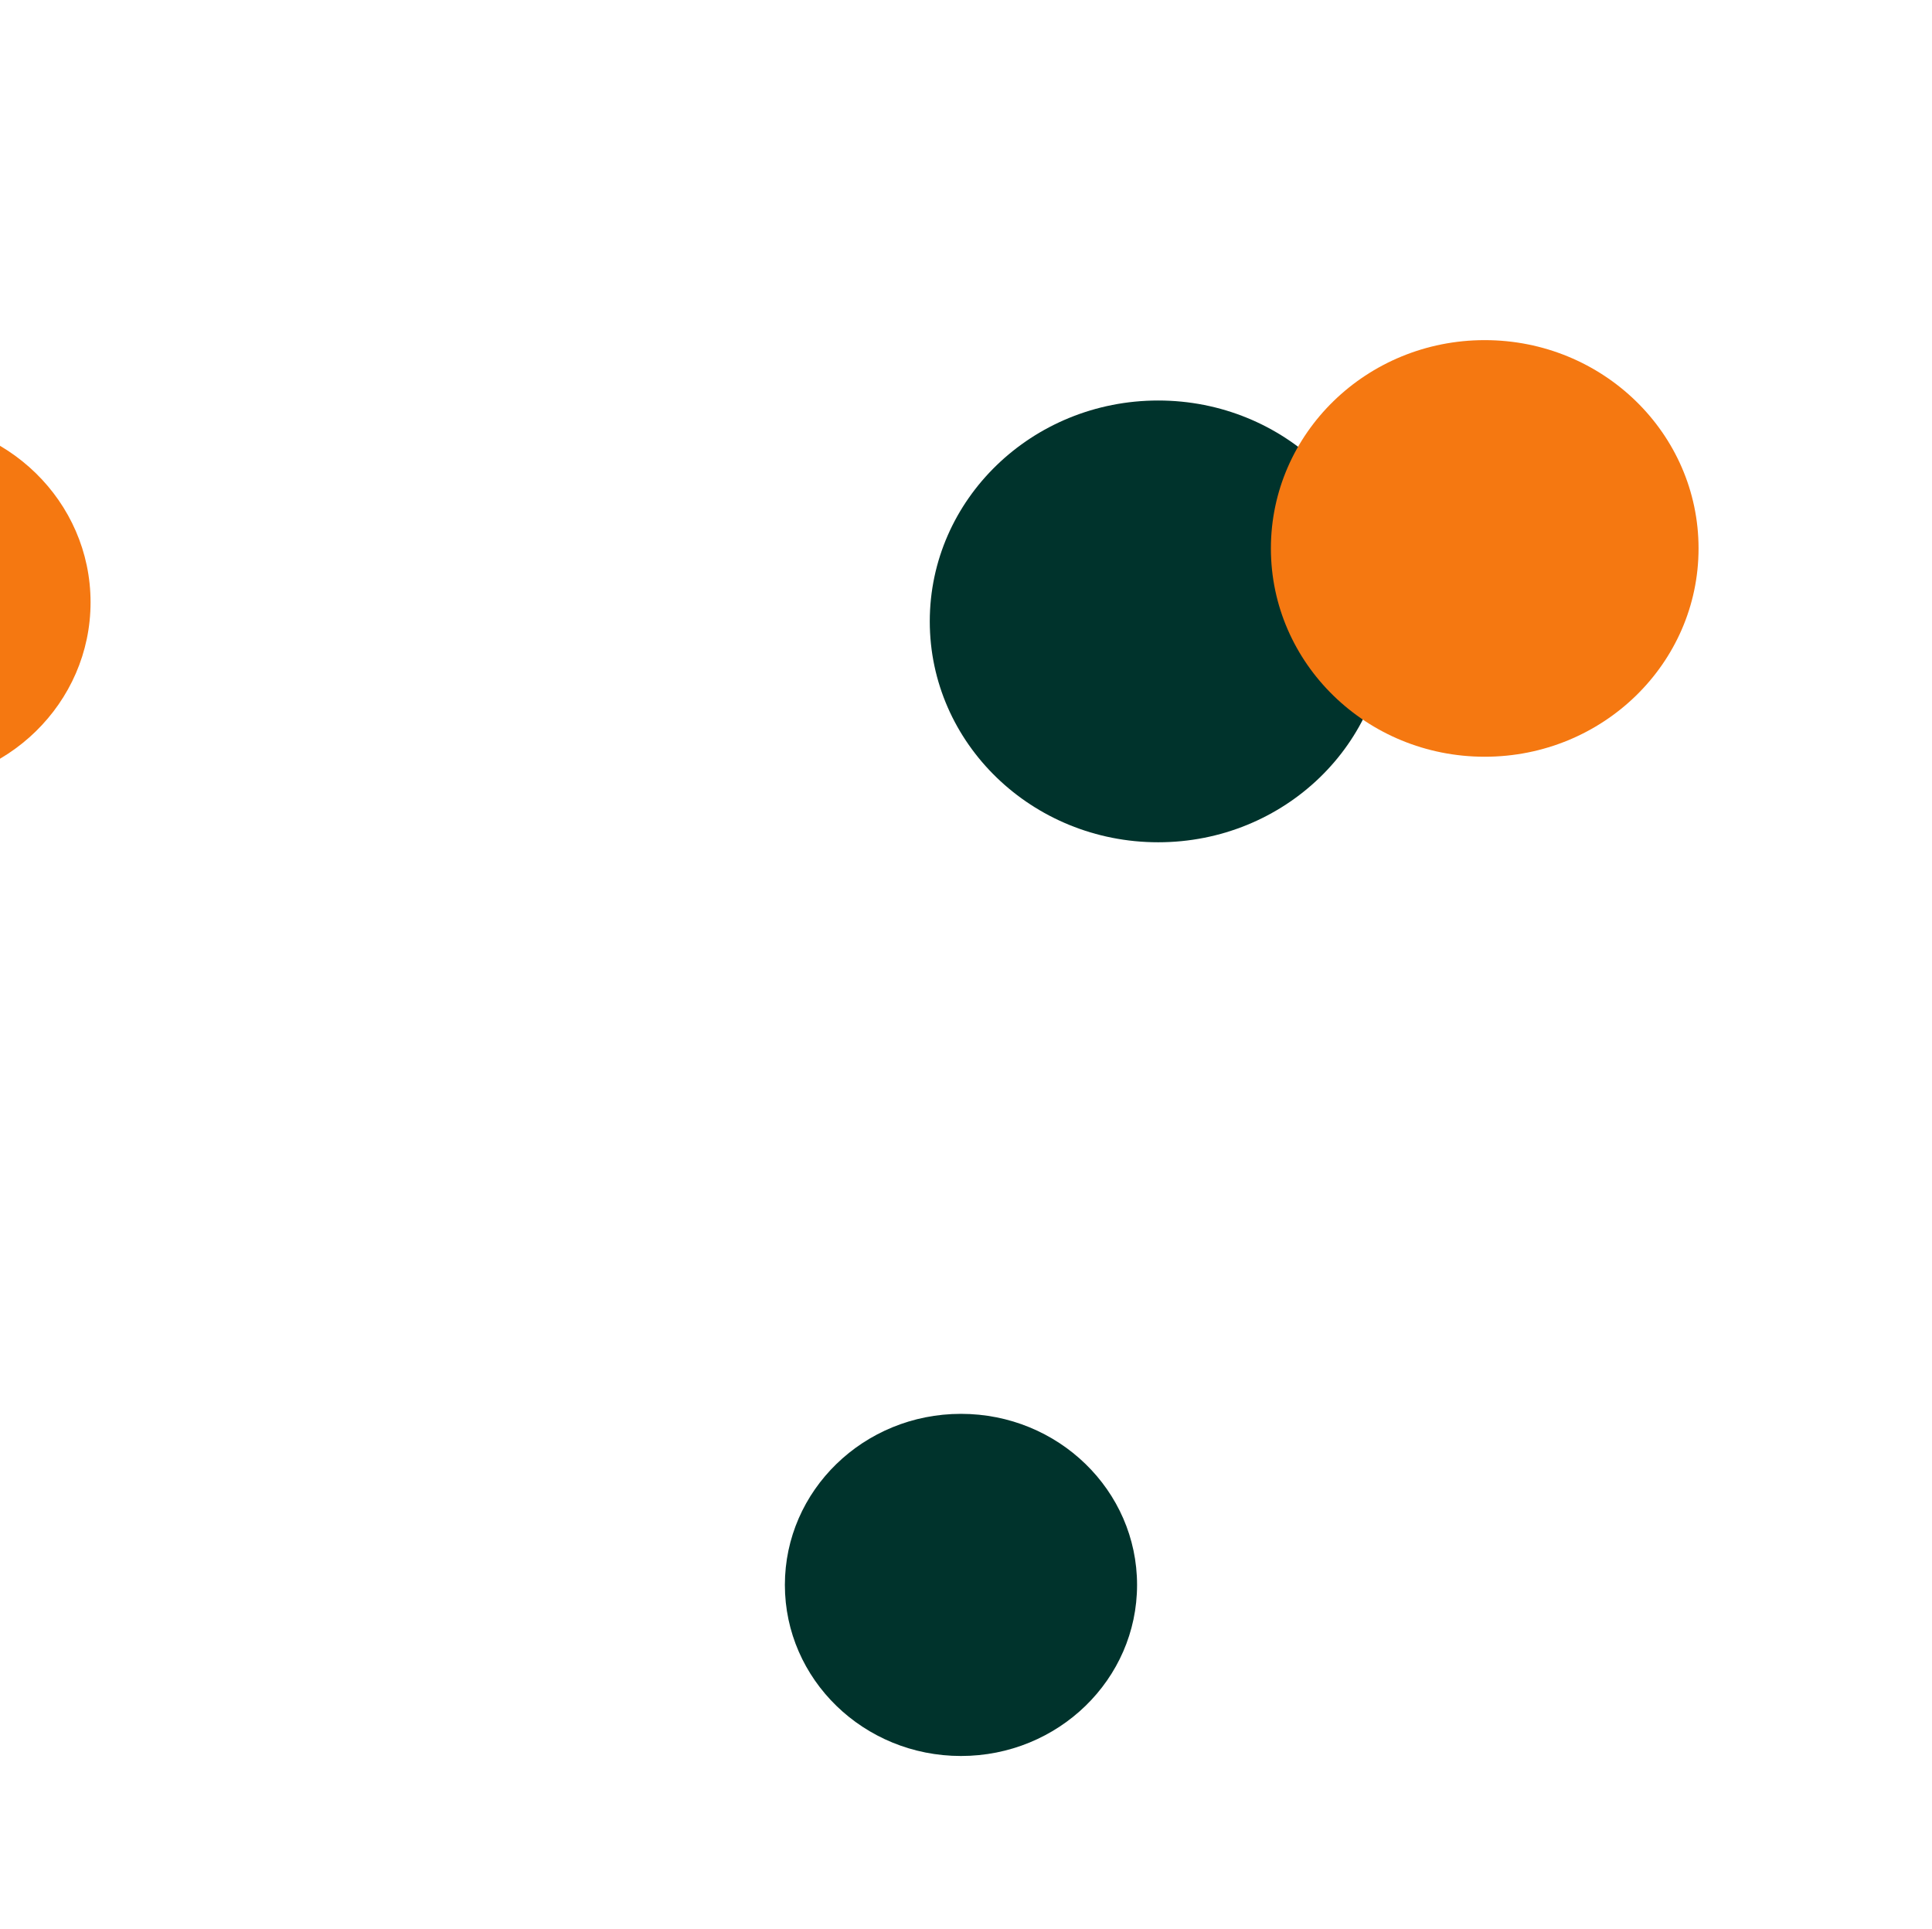
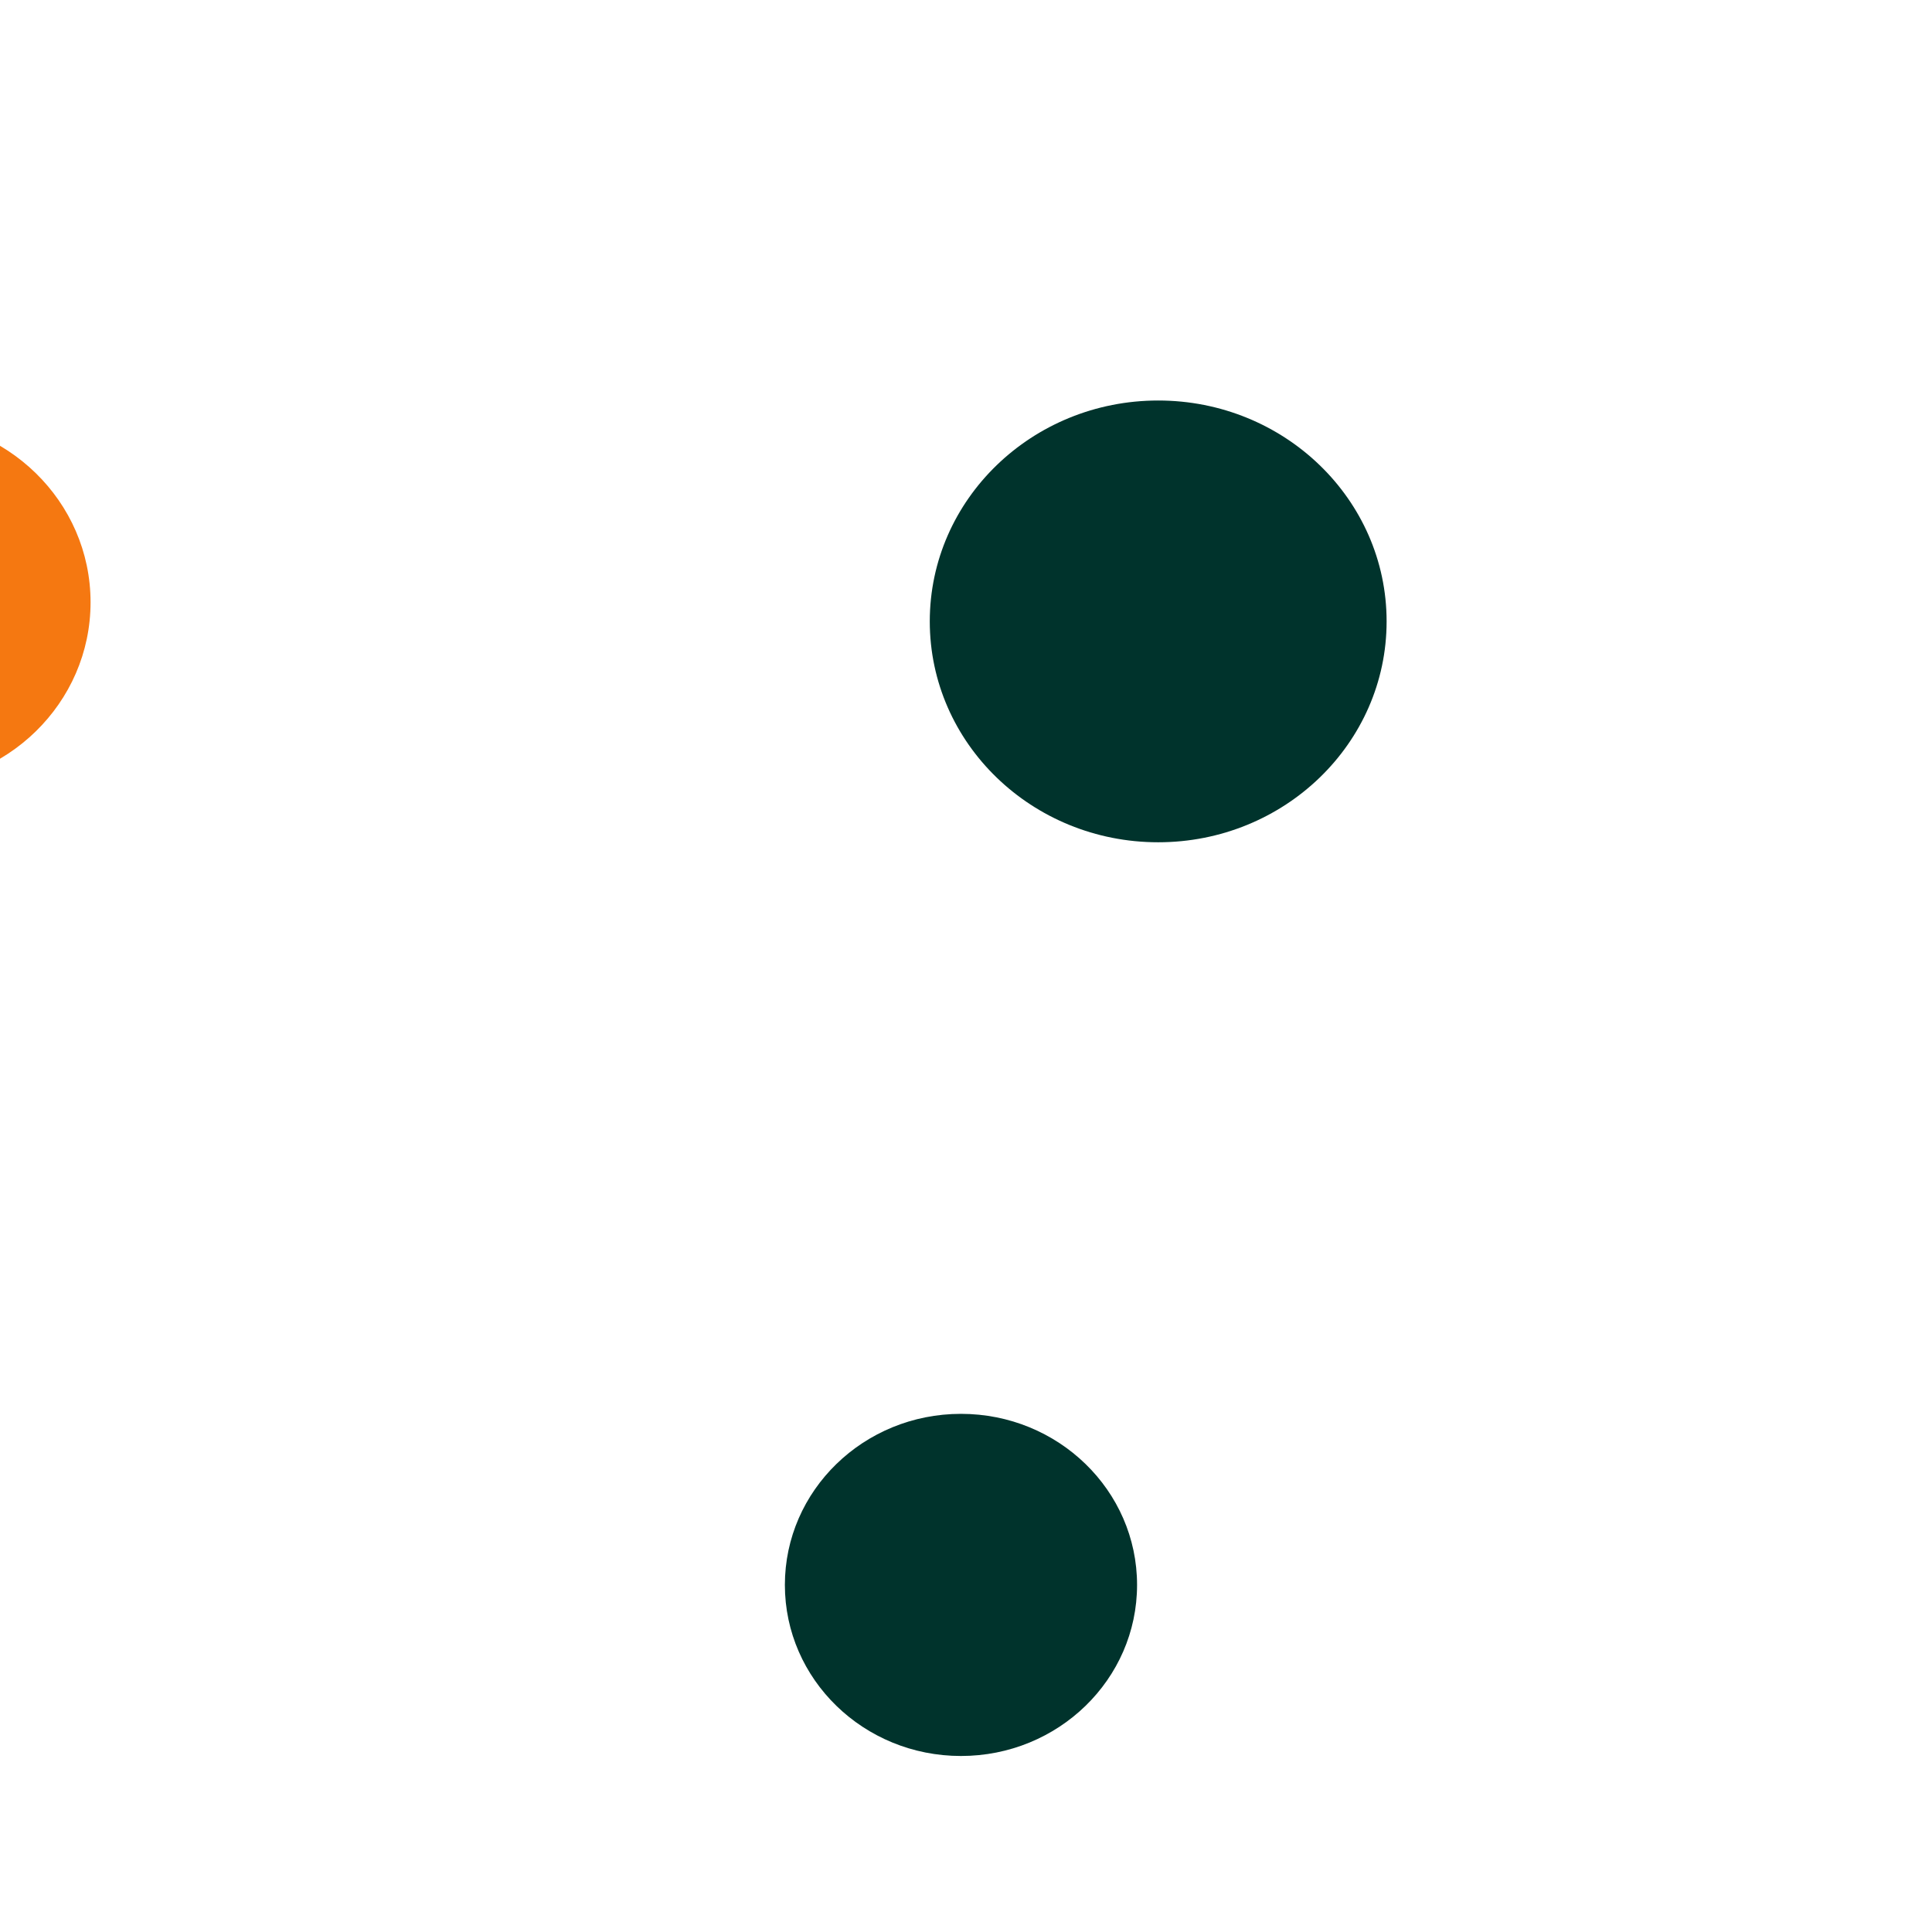
<svg xmlns="http://www.w3.org/2000/svg" viewBox="0 0 1920 1917">
  <g filter="url(#a)">
    <ellipse cx="955" cy="1575" fill="#00332C" rx="175" ry="170" />
  </g>
  <g filter="url(#b)">
    <ellipse cx="-96" cy="598.5" fill="#F57811" rx="186" ry="181.5" />
  </g>
  <g filter="url(#c)">
    <ellipse cx="1151" cy="617.5" fill="#00332C" rx="227" ry="219.5" />
  </g>
  <g filter="url(#d)">
-     <ellipse cx="1475.5" cy="545" fill="#F57811" rx="212.5" ry="207" />
-   </g>
+     </g>
  <defs>
    <filter id="a" width="1258" height="1248" x="326" y="951" color-interpolation-filters="sRGB" filterUnits="userSpaceOnUse">
      <feFlood flood-opacity="0" result="BackgroundImageFix" />
      <feBlend in="SourceGraphic" in2="BackgroundImageFix" result="shape" />
      <feGaussianBlur result="effect1_foregroundBlur_2127_201" stdDeviation="227" />
    </filter>
    <filter id="b" width="1280" height="1271" x="-736" y="-37" color-interpolation-filters="sRGB" filterUnits="userSpaceOnUse">
      <feFlood flood-opacity="0" result="BackgroundImageFix" />
      <feBlend in="SourceGraphic" in2="BackgroundImageFix" result="shape" />
      <feGaussianBlur result="effect1_foregroundBlur_2127_201" stdDeviation="227" />
    </filter>
    <filter id="c" width="1362" height="1347" x="470" y="-56" color-interpolation-filters="sRGB" filterUnits="userSpaceOnUse">
      <feFlood flood-opacity="0" result="BackgroundImageFix" />
      <feBlend in="SourceGraphic" in2="BackgroundImageFix" result="shape" />
      <feGaussianBlur result="effect1_foregroundBlur_2127_201" stdDeviation="227" />
    </filter>
    <filter id="d" width="1333" height="1322" x="809" y="-116" color-interpolation-filters="sRGB" filterUnits="userSpaceOnUse">
      <feFlood flood-opacity="0" result="BackgroundImageFix" />
      <feBlend in="SourceGraphic" in2="BackgroundImageFix" result="shape" />
      <feGaussianBlur result="effect1_foregroundBlur_2127_201" stdDeviation="227" />
    </filter>
  </defs>
</svg>